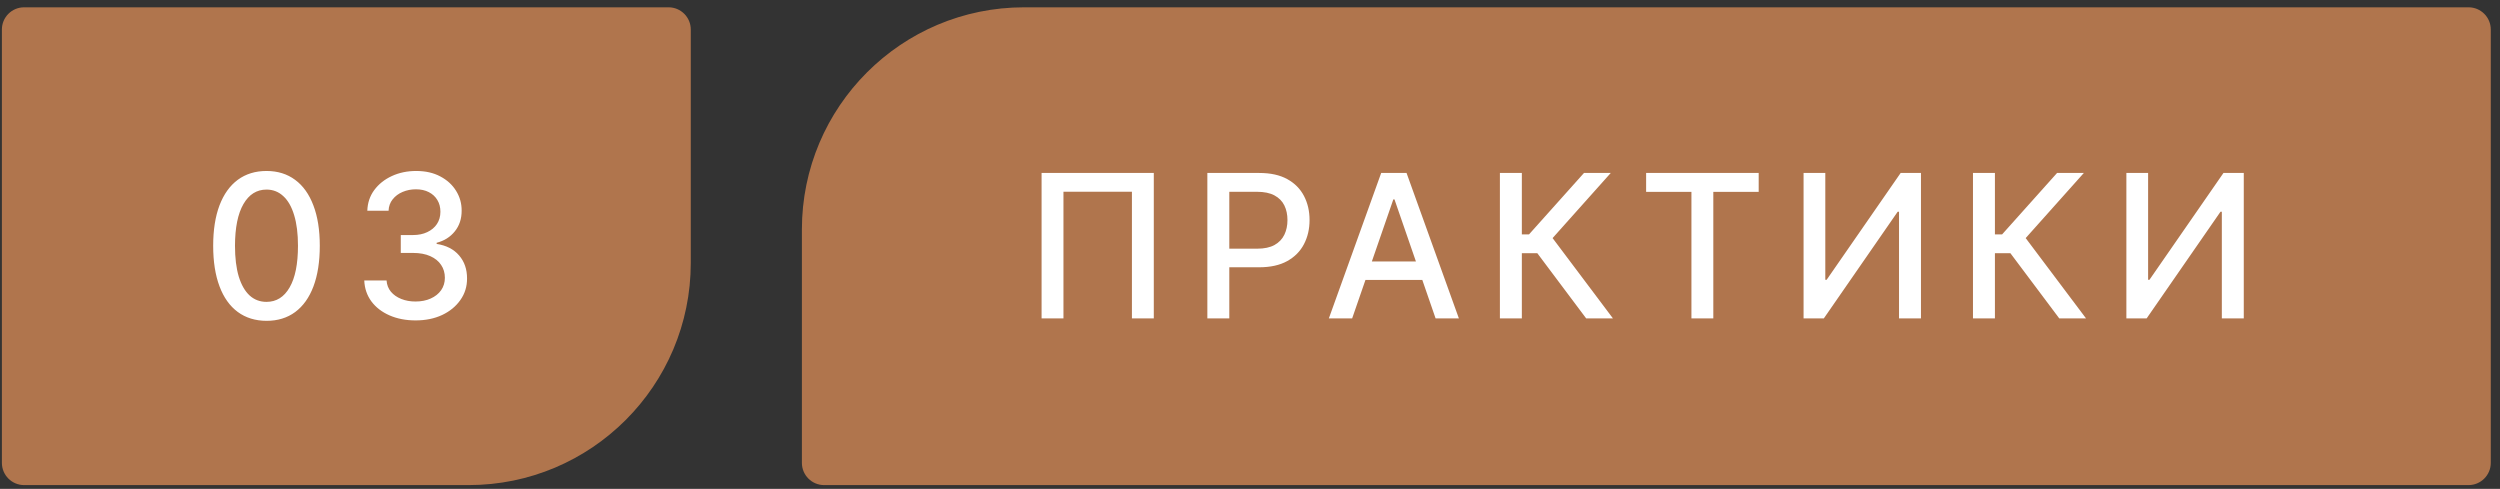
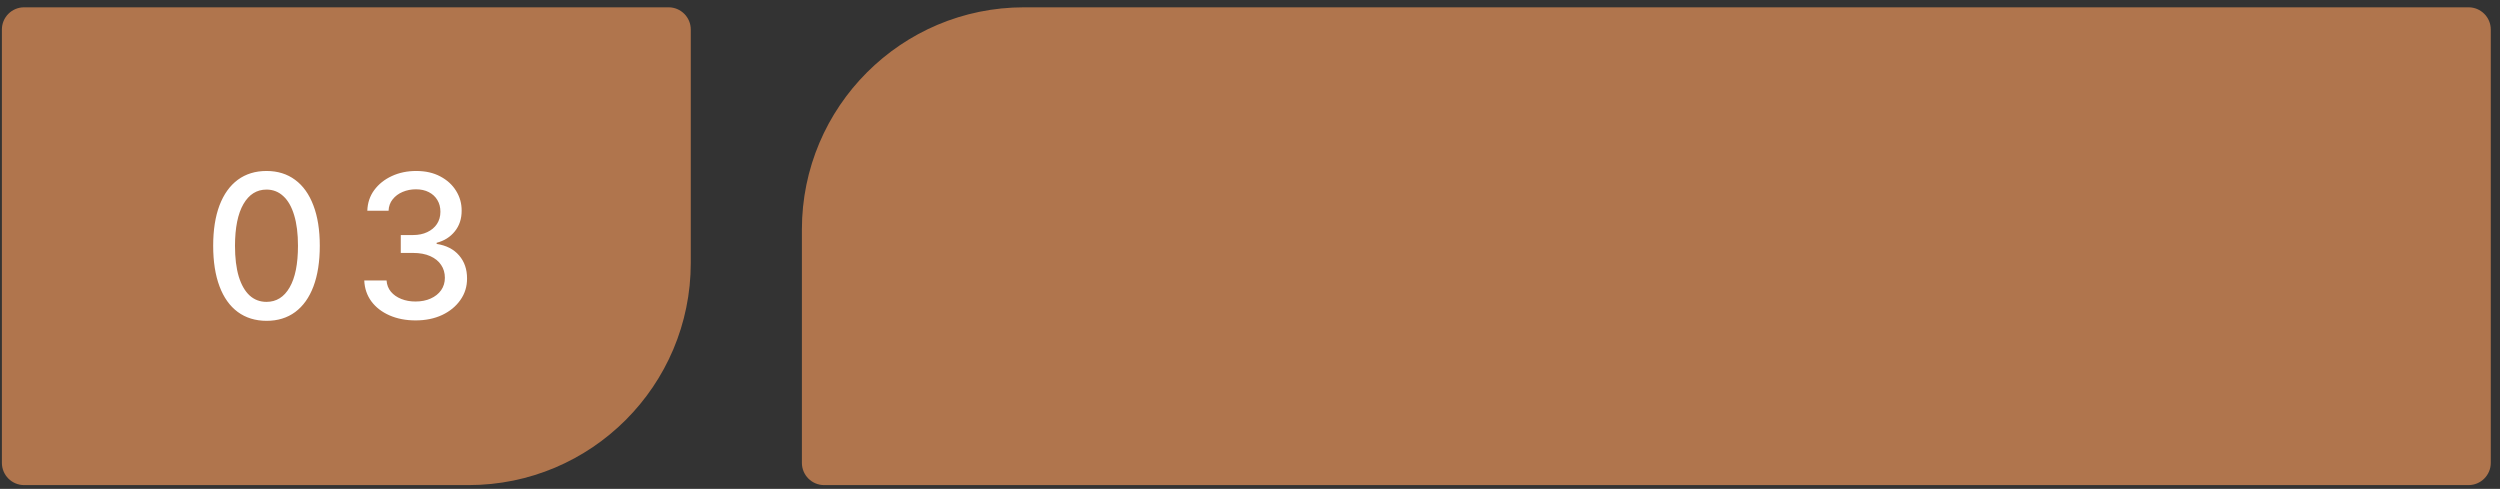
<svg xmlns="http://www.w3.org/2000/svg" width="225" height="44" viewBox="0 0 225 44" fill="none">
  <rect x="0" y="0" width="225" height="44" fill="#333333" stroke="none" />
  <path d="M0.17 2.658C0.17 1.553 1.065 0.658 2.17 0.658L60.17 0.658C61.275 0.658 62.17 1.553 62.17 2.658V23.658C62.17 34.703 53.216 43.658 42.17 43.658H2.17C1.065 43.658 0.17 42.762 0.17 41.658L0.17 2.658Z" fill="#B0754D" />
  <path d="M23.987 28.875C22.977 28.871 22.114 28.604 21.398 28.076C20.682 27.548 20.134 26.779 19.755 25.768C19.376 24.759 19.186 23.542 19.186 22.119C19.186 20.7 19.376 19.487 19.755 18.482C20.139 17.476 20.688 16.709 21.404 16.18C22.125 15.652 22.985 15.388 23.987 15.388C24.988 15.388 25.847 15.654 26.563 16.187C27.279 16.715 27.826 17.482 28.205 18.488C28.589 19.489 28.781 20.7 28.781 22.119C28.781 23.546 28.591 24.765 28.212 25.775C27.833 26.781 27.285 27.55 26.569 28.082C25.853 28.611 24.992 28.875 23.987 28.875ZM23.987 27.168C24.873 27.168 25.566 26.736 26.064 25.871C26.567 25.006 26.818 23.755 26.818 22.119C26.818 21.032 26.703 20.114 26.473 19.364C26.247 18.609 25.921 18.038 25.495 17.651C25.073 17.259 24.57 17.062 23.987 17.062C23.105 17.062 22.412 17.497 21.909 18.366C21.406 19.236 21.153 20.486 21.149 22.119C21.149 23.21 21.262 24.132 21.487 24.886C21.718 25.636 22.044 26.205 22.465 26.593C22.887 26.977 23.394 27.168 23.987 27.168ZM37.406 28.837C36.528 28.837 35.744 28.685 35.054 28.383C34.367 28.08 33.824 27.661 33.424 27.124C33.027 26.582 32.814 25.956 32.784 25.244H34.791C34.817 25.632 34.947 25.969 35.181 26.254C35.42 26.536 35.731 26.753 36.115 26.906C36.498 27.06 36.924 27.136 37.393 27.136C37.909 27.136 38.365 27.047 38.761 26.868C39.161 26.689 39.475 26.44 39.701 26.12C39.926 25.796 40.039 25.423 40.039 25.002C40.039 24.562 39.926 24.177 39.701 23.845C39.479 23.508 39.153 23.244 38.723 23.052C38.296 22.86 37.781 22.764 37.176 22.764H36.07V21.154H37.176C37.661 21.154 38.088 21.066 38.454 20.891C38.825 20.717 39.115 20.474 39.323 20.163C39.532 19.847 39.637 19.479 39.637 19.057C39.637 18.652 39.545 18.3 39.362 18.002C39.183 17.7 38.927 17.463 38.595 17.293C38.267 17.122 37.879 17.037 37.431 17.037C37.005 17.037 36.607 17.116 36.236 17.273C35.87 17.427 35.571 17.648 35.341 17.938C35.111 18.224 34.987 18.567 34.971 18.967H33.059C33.081 18.26 33.289 17.638 33.686 17.101C34.086 16.564 34.615 16.144 35.271 15.842C35.927 15.539 36.656 15.388 37.457 15.388C38.296 15.388 39.021 15.552 39.63 15.88C40.244 16.204 40.717 16.636 41.049 17.178C41.386 17.719 41.552 18.311 41.548 18.955C41.552 19.688 41.348 20.31 40.934 20.821C40.525 21.332 39.98 21.675 39.298 21.85V21.953C40.167 22.085 40.84 22.43 41.318 22.988C41.799 23.546 42.038 24.239 42.034 25.065C42.038 25.786 41.838 26.431 41.433 27.002C41.032 27.573 40.485 28.023 39.79 28.351C39.096 28.675 38.301 28.837 37.406 28.837Z" fill="white" />
  <path d="M72.17 20.658C72.17 9.612 81.124 0.658 92.17 0.658L222.17 0.658C223.274 0.658 224.17 1.553 224.17 2.658V41.658C224.17 42.762 223.274 43.658 222.17 43.658H74.17C73.065 43.658 72.17 42.762 72.17 41.658V20.658Z" fill="#B0754D" />
-   <path d="M103.842 15.567V28.658H101.873V17.254H95.711V28.658H93.742V15.567H103.842ZM108.662 28.658V15.567H113.328C114.347 15.567 115.19 15.752 115.859 16.123C116.529 16.494 117.029 17.001 117.362 17.644C117.694 18.283 117.86 19.004 117.86 19.805C117.86 20.61 117.692 21.335 117.355 21.978C117.023 22.617 116.52 23.124 115.847 23.499C115.178 23.87 114.336 24.055 113.322 24.055H110.113V22.381H113.143C113.786 22.381 114.308 22.27 114.709 22.048C115.109 21.823 115.404 21.516 115.591 21.128C115.779 20.74 115.872 20.299 115.872 19.805C115.872 19.31 115.779 18.872 115.591 18.488C115.404 18.104 115.107 17.804 114.703 17.587C114.302 17.369 113.774 17.261 113.117 17.261H110.637V28.658H108.662ZM121.693 28.658H119.596L124.307 15.567H126.589L131.3 28.658H129.204L125.503 17.945H125.4L121.693 28.658ZM122.044 23.531H128.846V25.193H122.044V23.531ZM142.757 28.658L138.359 22.79H136.966V28.658H134.991V15.567H136.966V21.096H137.611L142.559 15.567H144.969L139.733 21.428L145.167 28.658H142.757ZM148.151 17.267V15.567H158.282V17.267H154.198V28.658H152.229V17.267H148.151ZM162.321 15.567H164.277V25.18H164.398L171.059 15.567H172.887V28.658H170.912V19.057H170.79L164.143 28.658H162.321V15.567ZM185.335 28.658L180.937 22.79H179.543V28.658H177.568V15.567H179.543V21.096H180.189L185.136 15.567H187.546L182.311 21.428L187.744 28.658H185.335ZM191.374 15.567H193.33V25.18H193.452L200.112 15.567H201.94V28.658H199.965V19.057H199.844L193.196 28.658H191.374V15.567Z" fill="white" />
</svg>